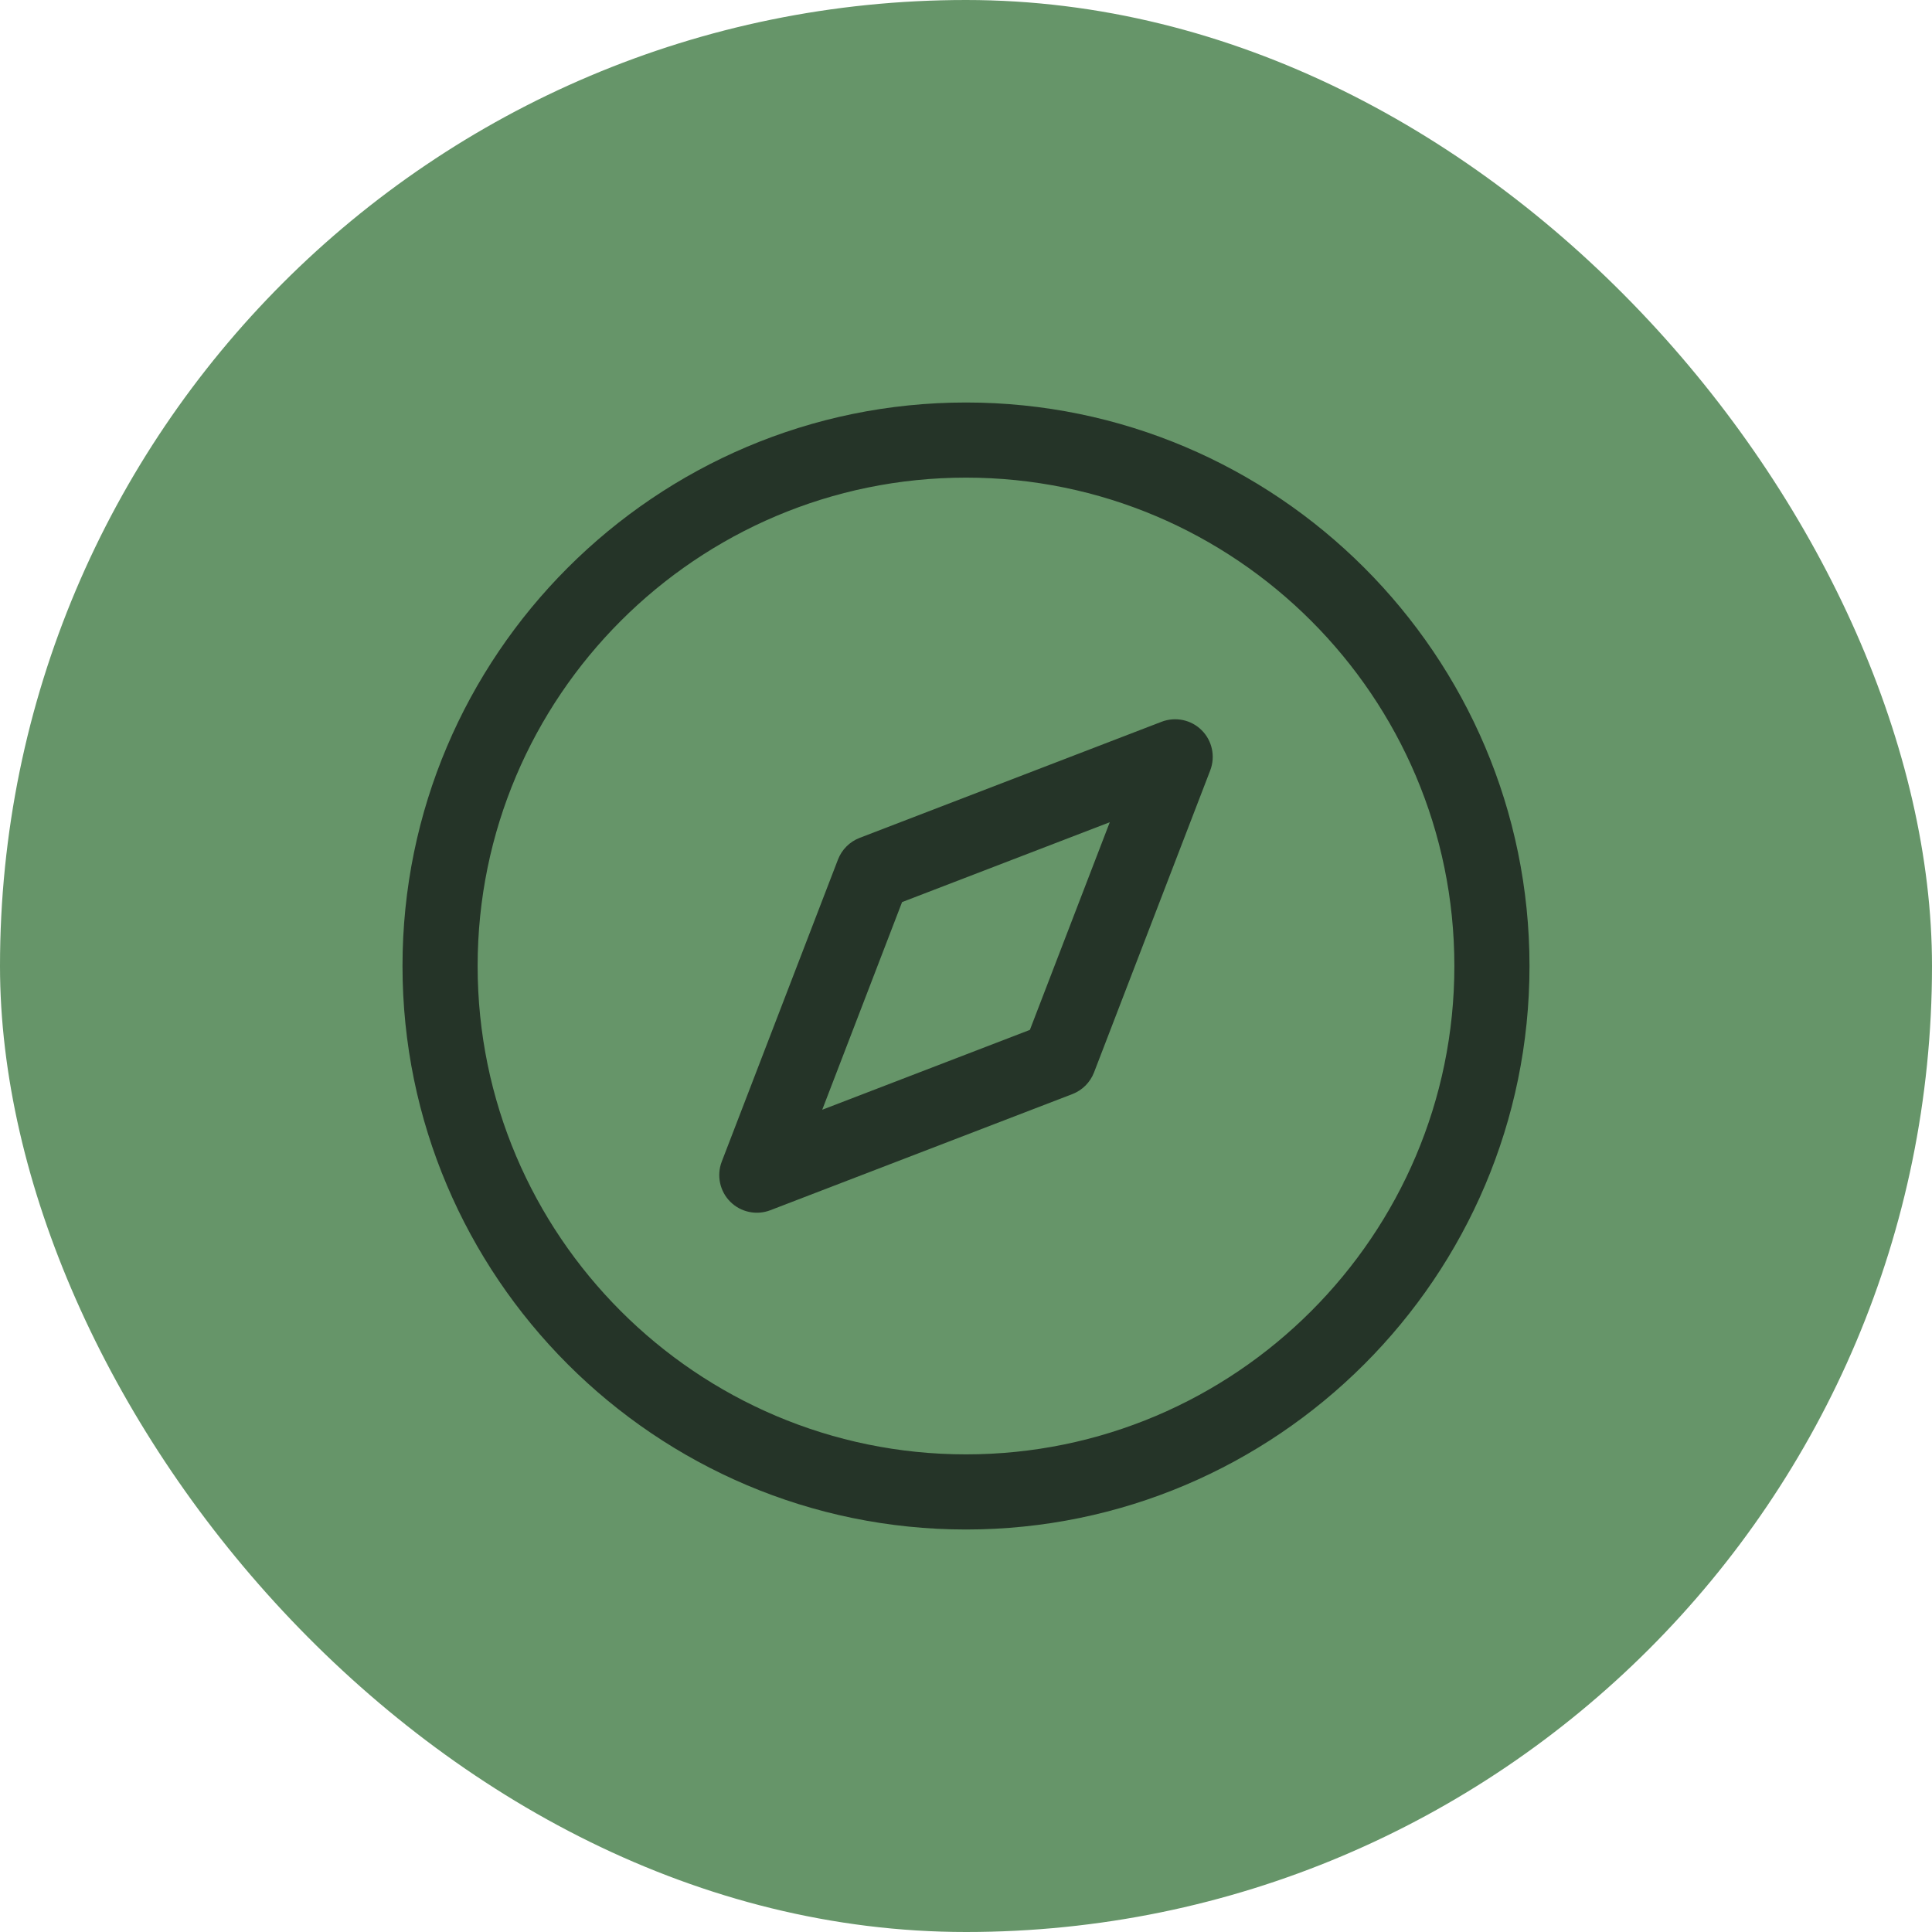
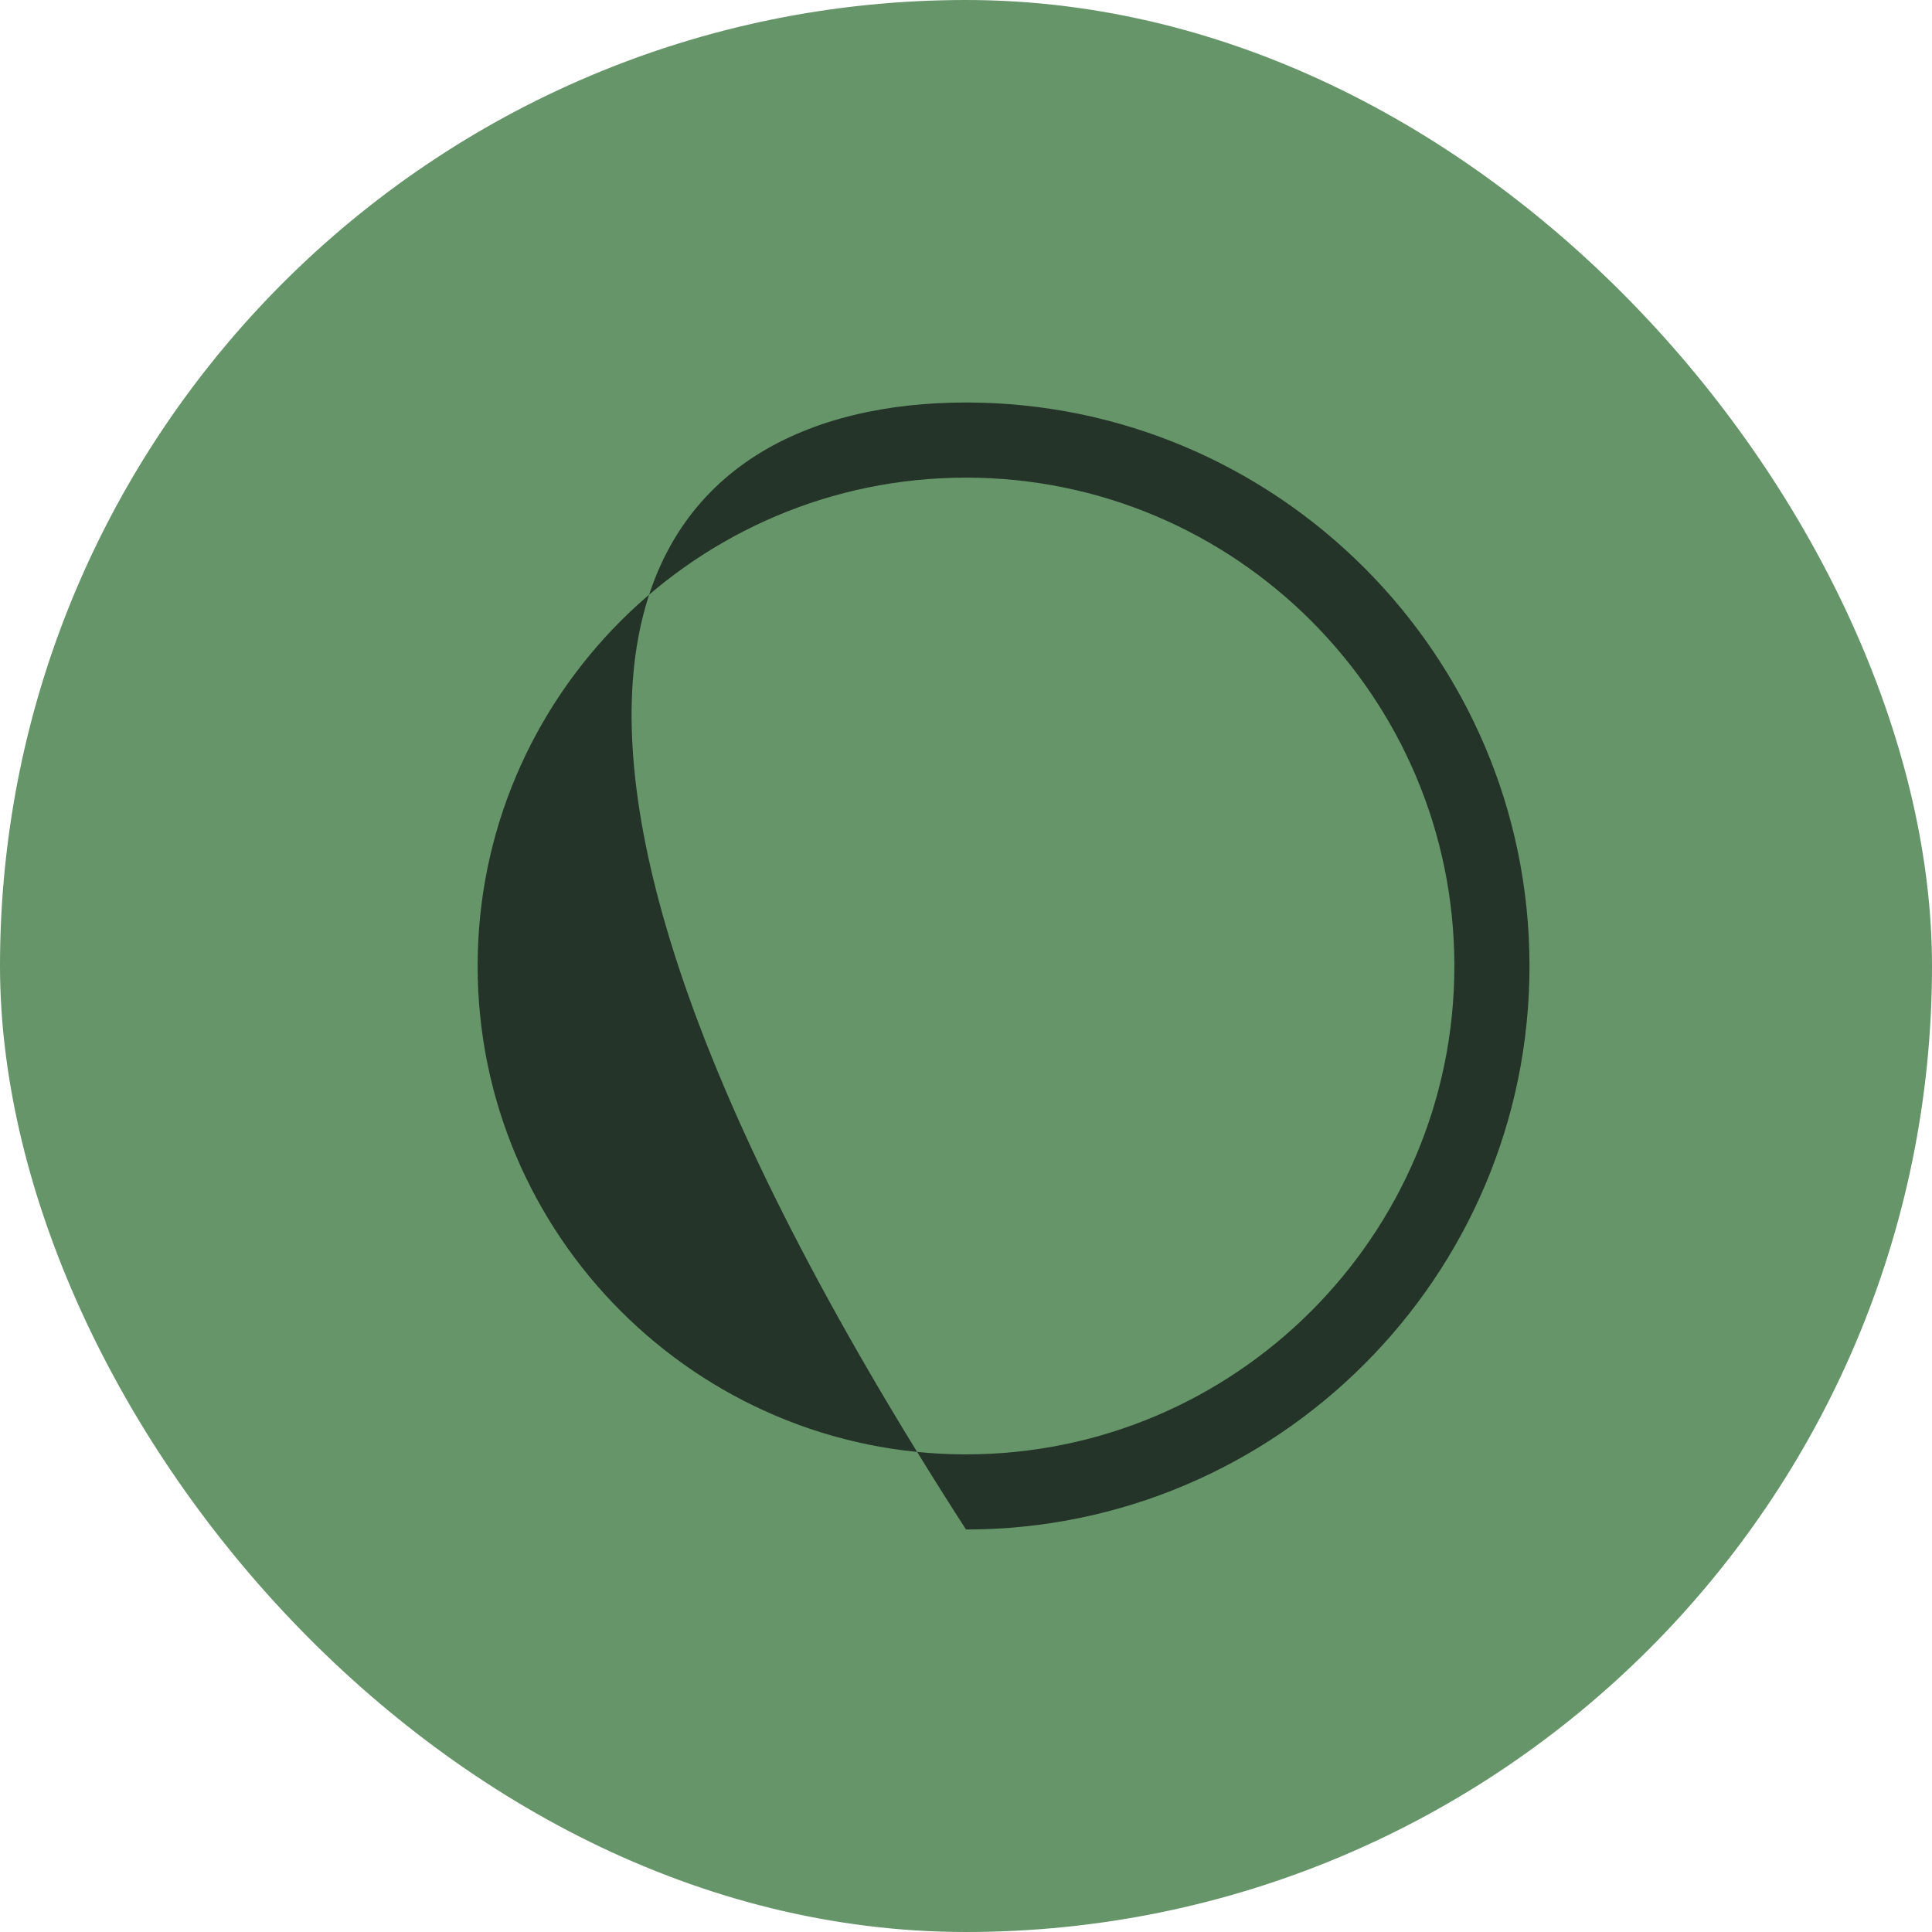
<svg xmlns="http://www.w3.org/2000/svg" width="72" height="72" viewBox="0 0 72 72" fill="none">
  <rect width="72" height="72" rx="36" fill="#669569" />
-   <path d="M27.215 44.785C26.824 44.394 26.7 43.807 26.897 43.292L31.229 32.032C31.372 31.662 31.664 31.37 32.032 31.227L43.292 26.897C43.81 26.701 44.393 26.823 44.785 27.215C45.175 27.605 45.3 28.19 45.103 28.707L40.771 39.967C40.628 40.337 40.336 40.629 39.968 40.772L28.707 45.102C28.192 45.3 27.605 45.175 27.215 44.785ZM33.618 33.618L30.642 41.357L38.381 38.381L41.358 30.642L33.618 33.618Z" fill="#253428" />
-   <path d="M36 57C24.421 57 15 47.579 15 36C15 24.421 24.421 15 36 15C47.579 15 57 24.421 57 36C57 47.579 47.579 57 36 57ZM36 17.8C25.965 17.8 17.8 25.965 17.8 36C17.8 46.035 25.965 54.2 36 54.2C46.035 54.2 54.2 46.035 54.2 36C54.2 25.965 46.035 17.8 36 17.8Z" fill="#253428" />
+   <path d="M36 57C15 24.421 24.421 15 36 15C47.579 15 57 24.421 57 36C57 47.579 47.579 57 36 57ZM36 17.8C25.965 17.8 17.8 25.965 17.8 36C17.8 46.035 25.965 54.2 36 54.2C46.035 54.2 54.2 46.035 54.2 36C54.2 25.965 46.035 17.8 36 17.8Z" fill="#253428" />
</svg>